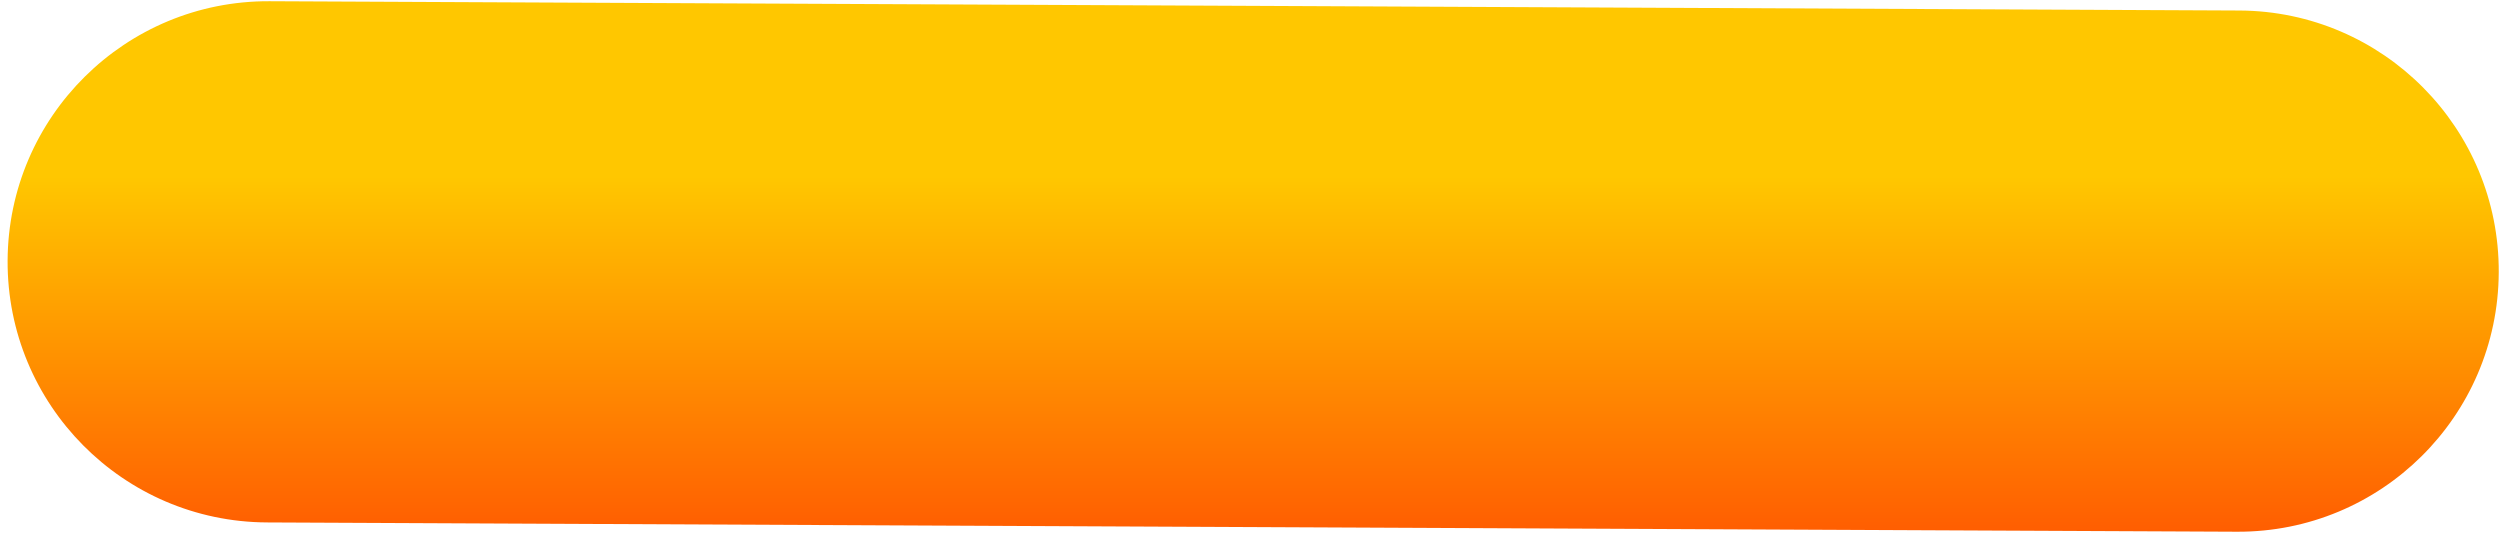
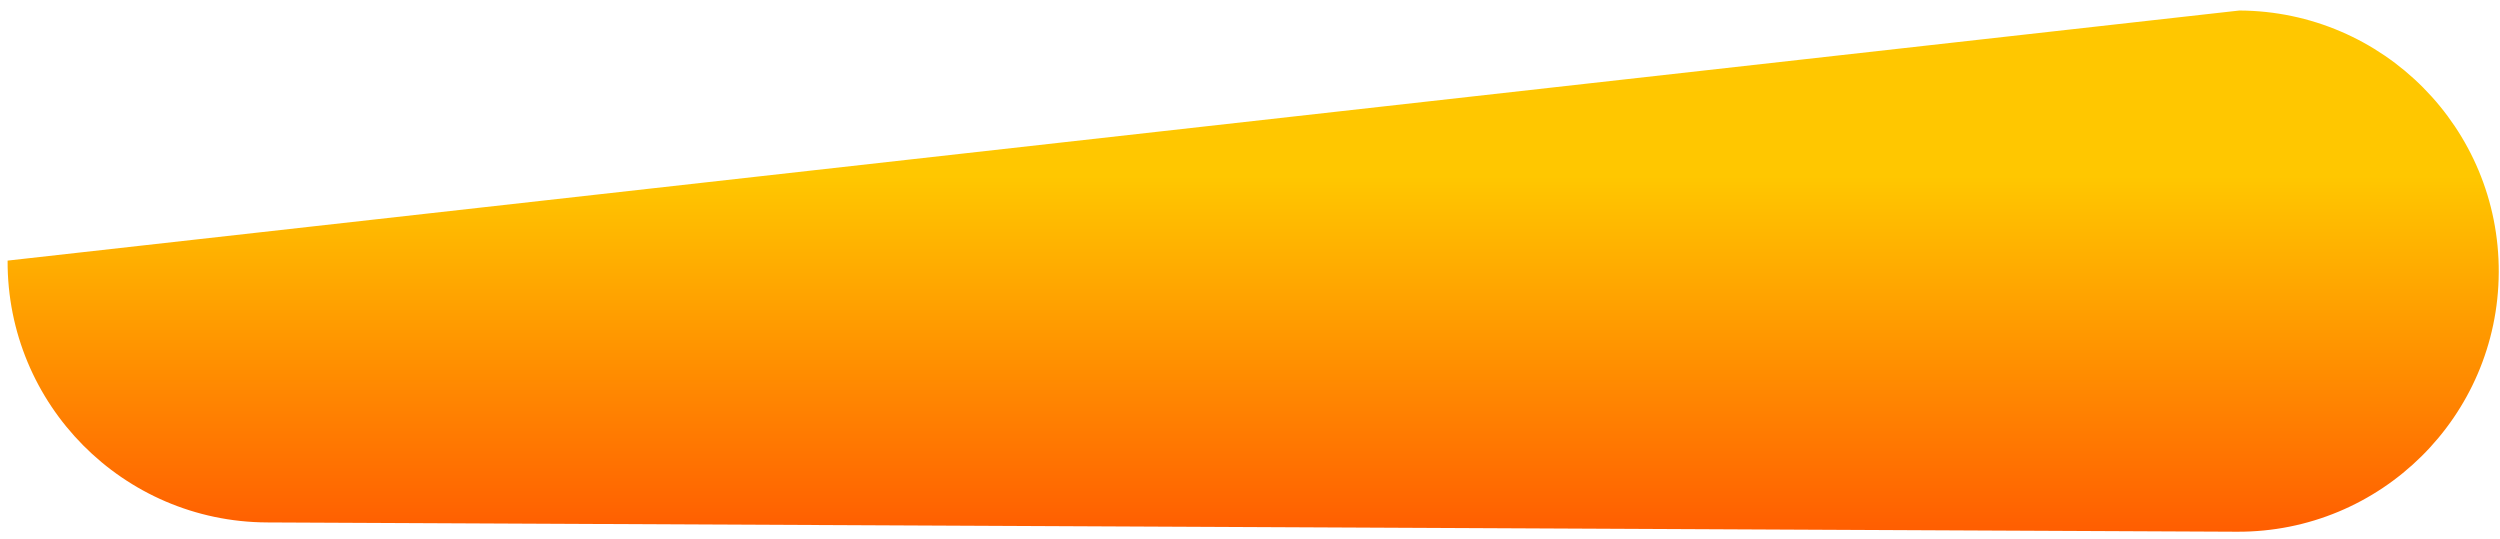
<svg xmlns="http://www.w3.org/2000/svg" width="283" height="61" viewBox="0 0 283 61" fill="none">
-   <path d="M0.861 29.5C0.938 13.207 14.207 0.062 30.5 0.139L253.497 1.191C269.789 1.268 282.935 14.538 282.858 30.83C282.781 47.122 269.511 60.267 253.219 60.191L30.221 59.139C13.929 59.062 0.784 45.792 0.861 29.5Z" fill="url(#paint0_linear)" />
+   <path d="M0.861 29.5L253.497 1.191C269.789 1.268 282.935 14.538 282.858 30.83C282.781 47.122 269.511 60.267 253.219 60.191L30.221 59.139C13.929 59.062 0.784 45.792 0.861 29.5Z" fill="url(#paint0_linear)" />
  <defs>
    <linearGradient id="paint0_linear" x1="142" y1="20" x2="142" y2="66.5" gradientUnits="userSpaceOnUse">
      <stop stop-color="#FFC700" />
      <stop offset="1" stop-color="#FF4D01" />
    </linearGradient>
  </defs>
</svg>